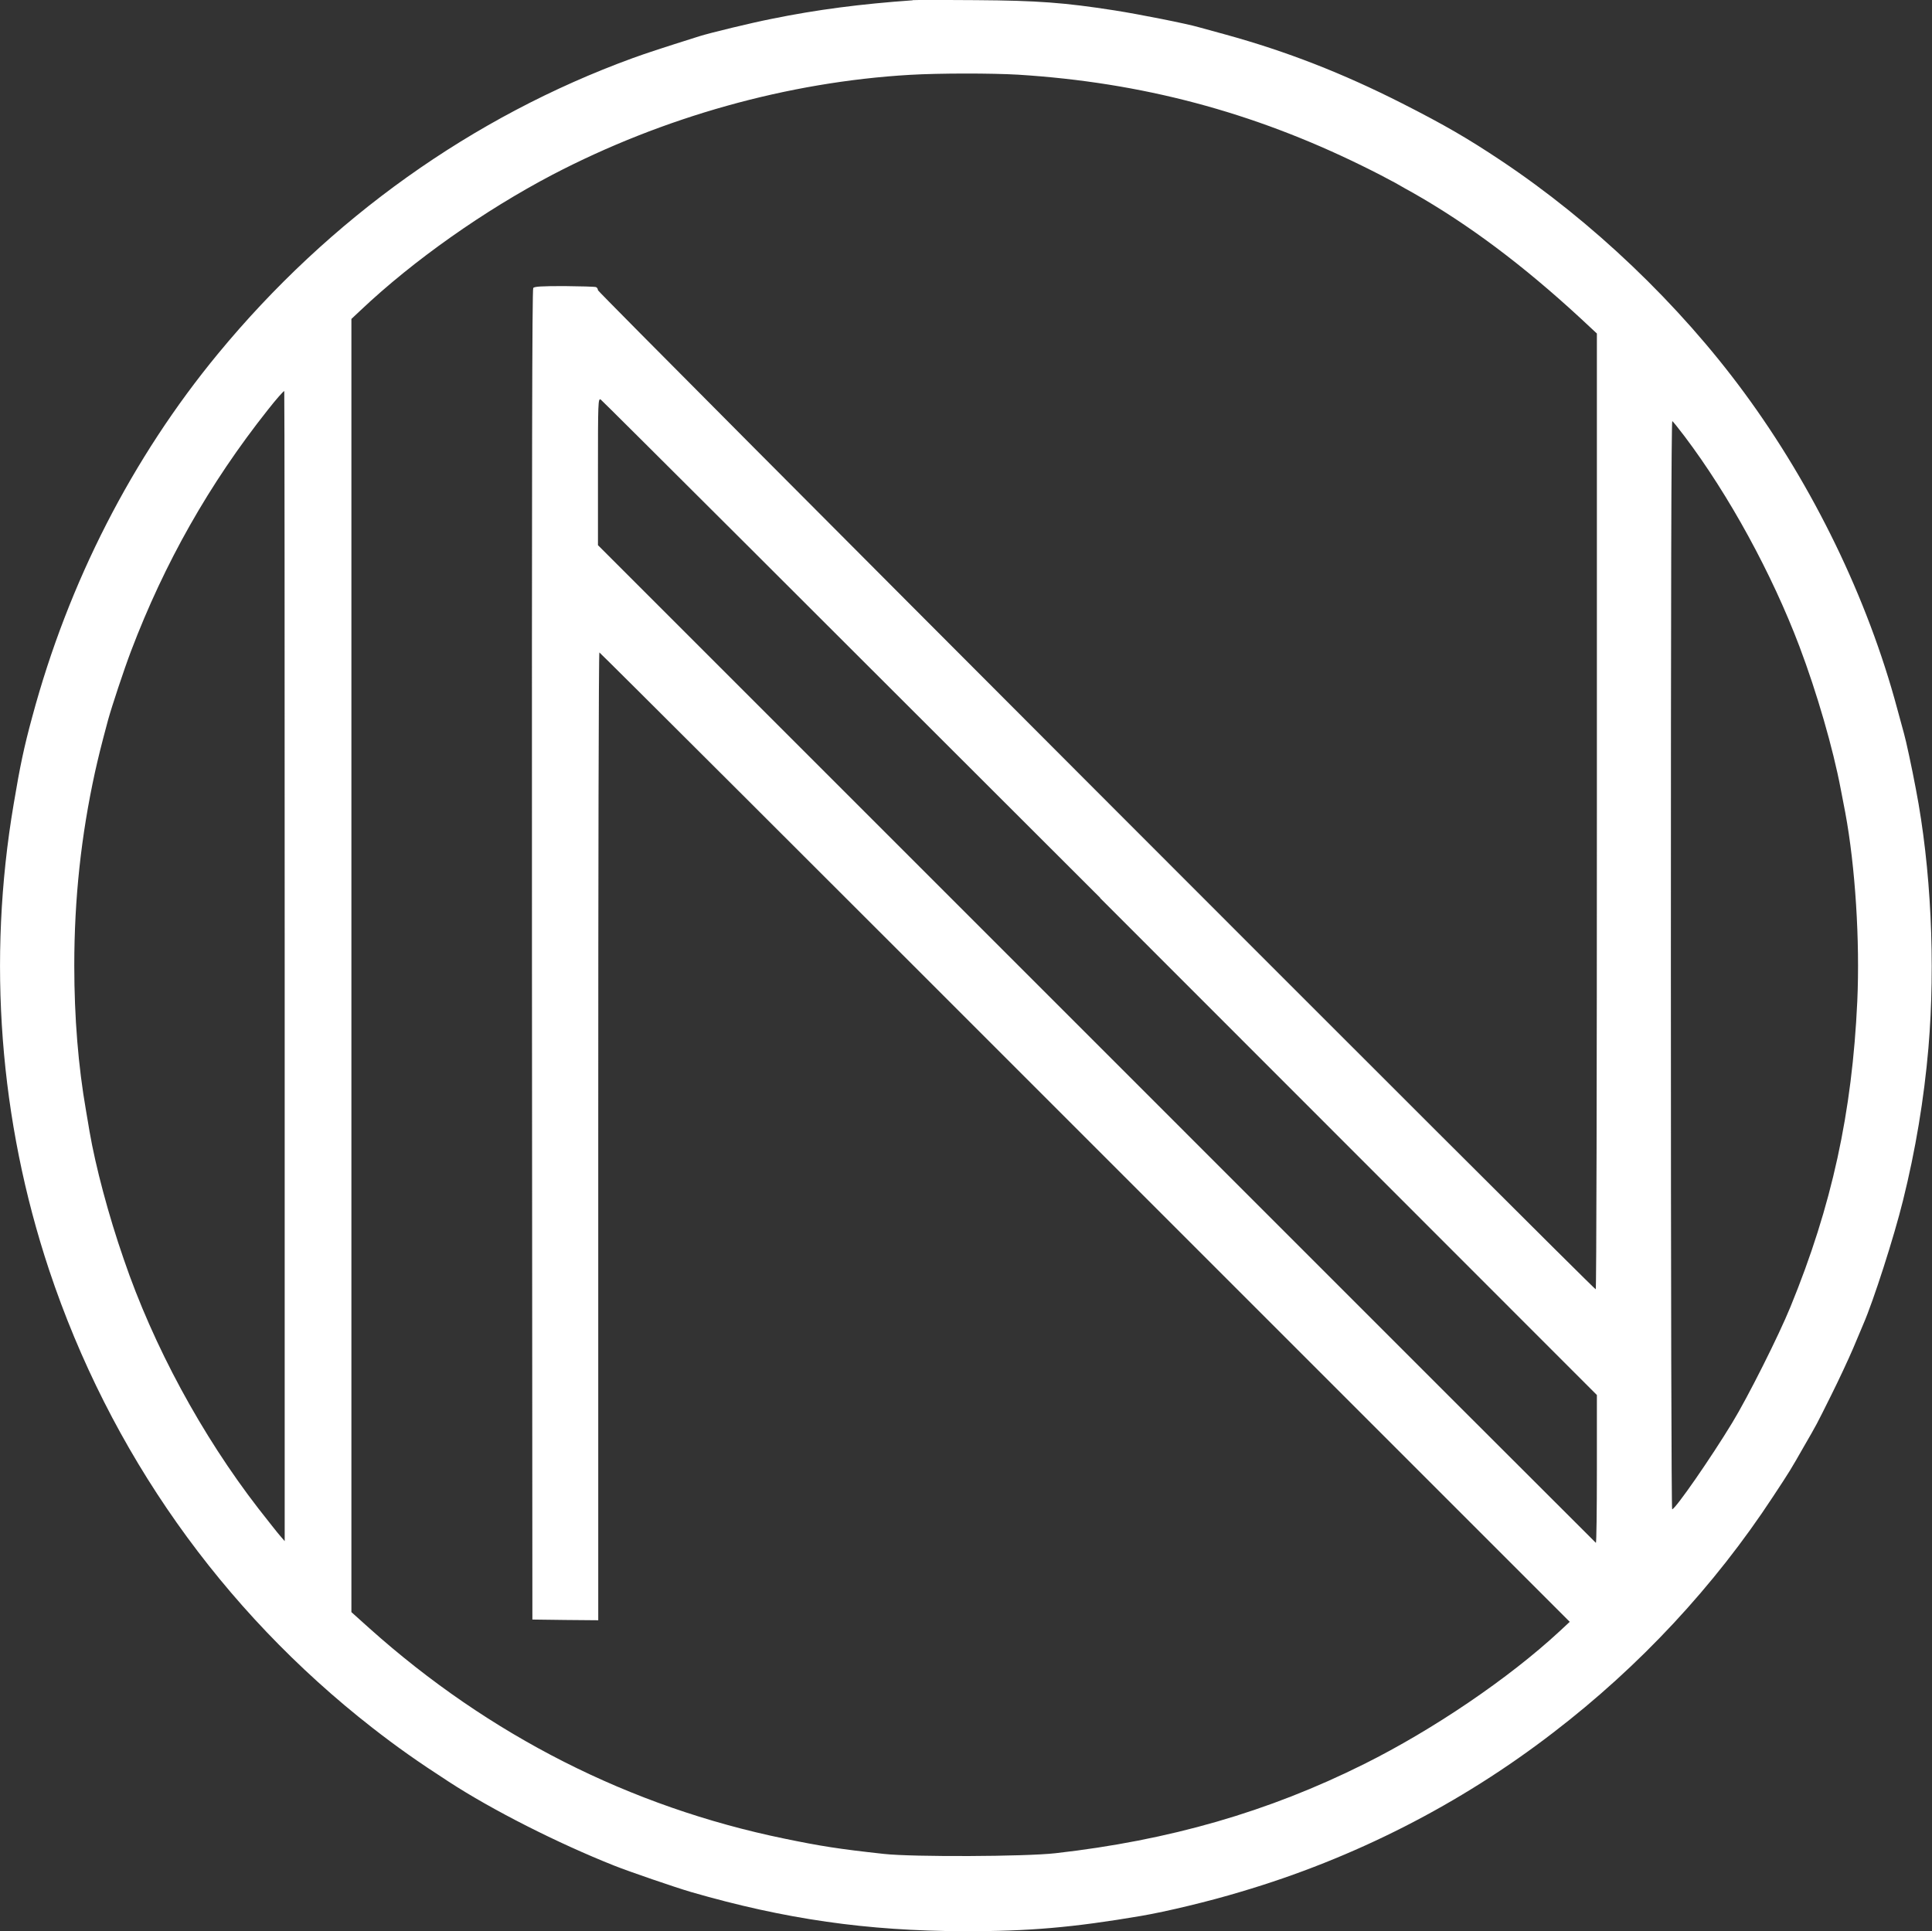
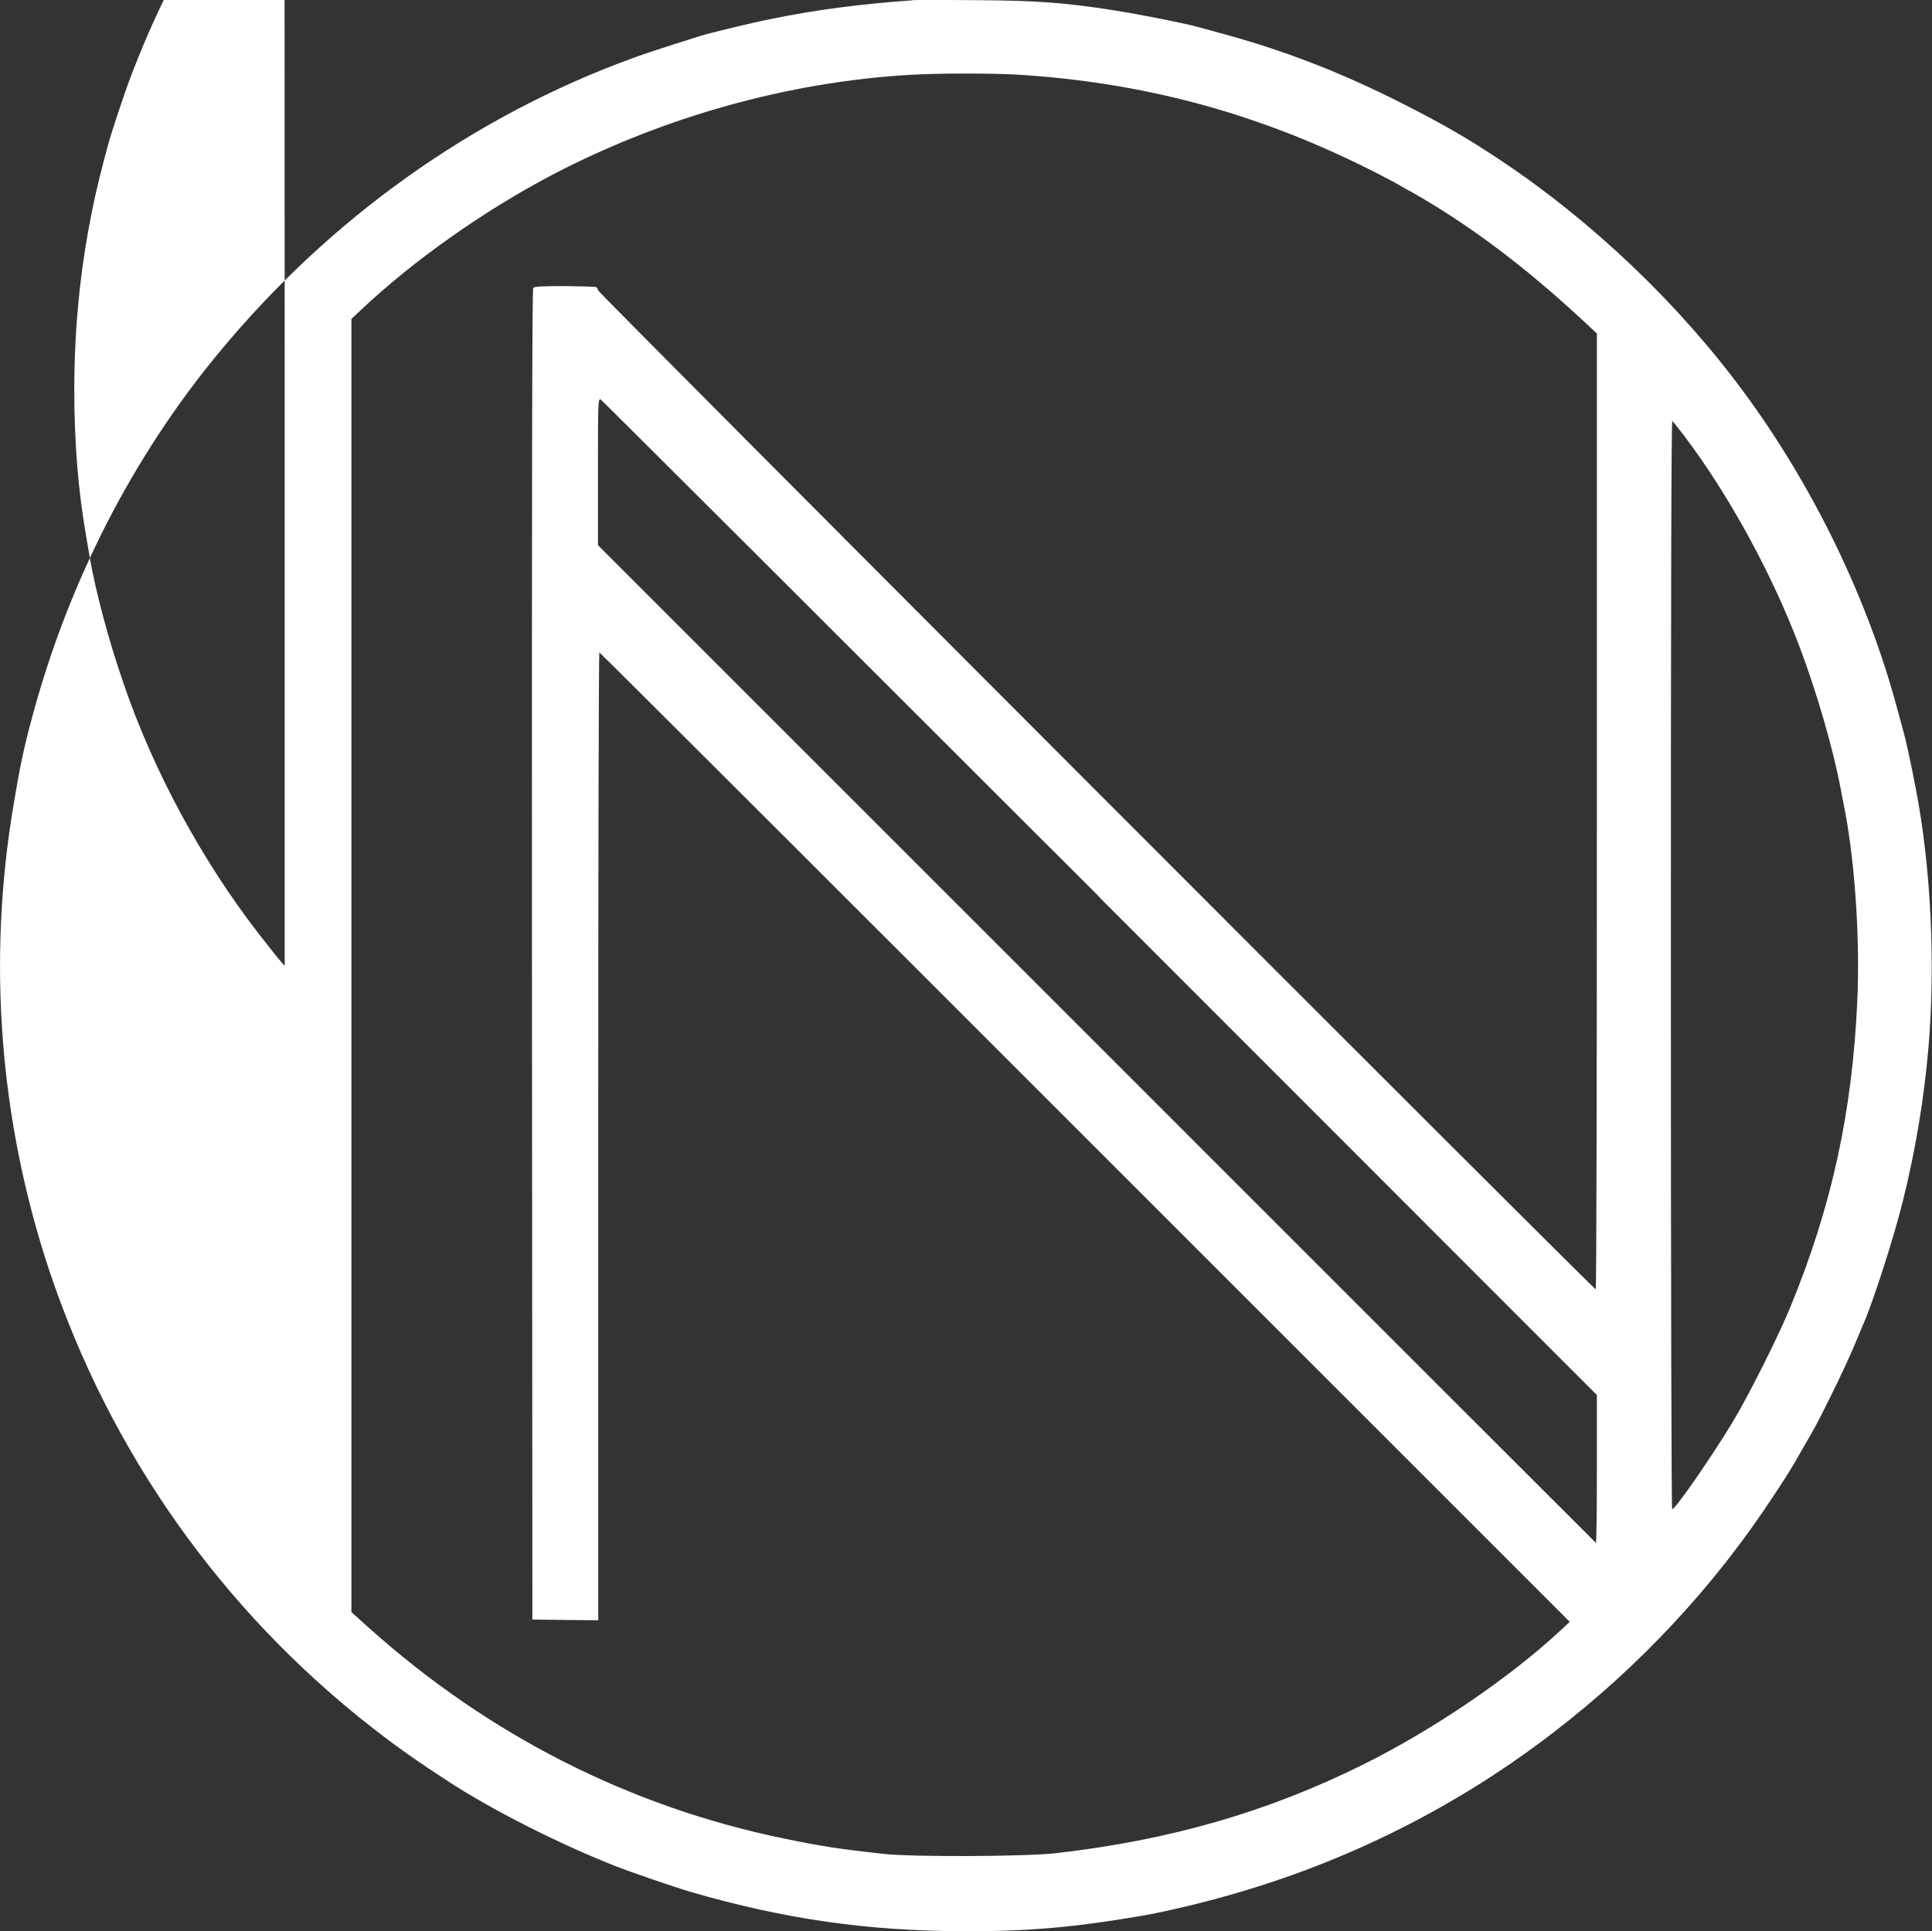
<svg xmlns="http://www.w3.org/2000/svg" id="Layer_2" viewBox="0 0 135.25 135.2">
  <rect x="0" y="0" width="135.25" height="135.2" fill="#333333" stroke="none" />
  <g id="Layer_1-2" data-name="Layer_1">
-     <path fill="#FFFFFF" d="M63.9.02c-3.66.26-6.69.65-9.88,1.3-1.42.28-4.31.98-5.07,1.22-2.88.91-3.69,1.18-4.66,1.53-11.21,4.09-21.22,11.22-29.04,20.71-6,7.28-10.46,15.99-12.99,25.4-.57,2.09-.86,3.46-1.3,6.1-1.86,10.94-1,22.17,2.48,32.64,4.25,12.74,12.06,23.8,22.63,32.05,1.68,1.31,3.16,2.36,5.34,3.77,3.07,2,7.64,4.31,11.59,5.88,1.03.41,4.29,1.53,5.39,1.85,6.57,1.9,12.3,2.72,19.08,2.74,4.57.01,7.64-.26,12.41-1.07,1.76-.3,4.77-1.02,6.98-1.69,7.93-2.34,15.35-6.12,21.88-11.15,6.05-4.64,11.27-10.25,15.37-16.5,1.2-1.82,1.23-1.87,2.17-3.52.92-1.59.85-1.46,1.9-3.57.53-1.06,1.22-2.54,1.55-3.31.32-.77.65-1.54.72-1.71.7-1.61,2.14-6.08,2.77-8.64.88-3.54,1.47-7.1,1.78-10.68.5-5.91.18-12.64-.88-18.13-.27-1.45-.7-3.44-.83-3.88-.05-.2-.27-.99-.48-1.76-2.06-7.69-5.88-15.56-10.73-22.14-4.54-6.17-10.59-11.94-16.99-16.21-2.34-1.56-3.94-2.49-6.93-4.01-4.18-2.12-8.08-3.64-12.36-4.82-.83-.23-1.67-.46-1.86-.51-.85-.25-4.18-.91-5.9-1.18-3.53-.55-5.4-.69-9.72-.72-2.13-.02-4.14-.02-4.45,0ZM71.29,5.23c8.62.54,16.38,2.6,24.07,6.38.84.41,1.88.95,2.33,1.2.44.26.97.55,1.17.66,3.92,2.22,7.75,5.09,11.77,8.8l1.16,1.08v33.46c0,18.4-.03,33.46-.08,33.46-.16,0-69.85-69.79-69.85-69.95,0-.09-.06-.19-.14-.22s-1.09-.06-2.21-.07c-1.62,0-2.09.03-2.18.13-.08.11-.1,12.21-.09,46.69l.03,46.54,2.31.03,2.3.02v-33.88c0-18.63.03-33.88.08-33.88.04,0,15.34,15.27,34,33.94l33.93,33.93-.72.67c-3.54,3.28-8.84,6.88-13.68,9.29-6.69,3.34-13.63,5.34-21.6,6.24-2.11.24-10,.27-12,.05-3.21-.35-4.45-.55-6.97-1.07-10.81-2.22-20.67-7.22-29.05-14.72l-1.27-1.14V22.33l.65-.61c3.7-3.5,8.68-7,13.43-9.49,7.72-4.03,16.46-6.49,25.02-6.99,2.06-.12,5.72-.12,7.6-.01ZM19.93,67.63v40.27s-.31-.36-.31-.36c-.18-.2-.86-1.07-1.52-1.91-3.97-5.13-7.37-11.4-9.44-17.48-1.07-3.08-1.97-6.49-2.39-8.92-.05-.33-.17-.99-.25-1.48-.54-3.09-.82-6.51-.82-10.14,0-4.7.48-9.11,1.45-13.55.24-1.06.39-1.7.92-3.67.26-.94,1.1-3.48,1.6-4.8,2.35-6.19,5.49-11.73,9.56-16.87.62-.79,1.11-1.34,1.17-1.34.02,0,.03,18.12.03,40.26ZM77.01,62.87l34.78,34.8v5.21c0,2.87-.03,5.17-.07,5.14-.05-.04-15.79-15.77-34.97-34.96l-34.89-34.89v-5.15c0-4.87.01-5.14.19-5.05.09.05,15.83,15.76,34.97,34.89ZM117.93,30.55c3.11,4.12,6.11,9.61,8.04,14.71,1.23,3.26,2.35,7.13,2.89,9.98.12.62.26,1.37.32,1.66.7,3.77,1.03,8.96.84,13.2-.36,7.8-1.78,14.33-4.68,21.4-.81,1.99-2.98,6.32-4.08,8.12-1.46,2.41-3.98,6.05-4.2,6.05-.05,0-.09-14.87-.09-38.13,0-25.77.03-38.1.1-38.06.06.04.44.52.86,1.07Z" />
+     <path fill="#FFFFFF" d="M63.9.02c-3.66.26-6.69.65-9.88,1.3-1.42.28-4.31.98-5.07,1.22-2.88.91-3.69,1.18-4.66,1.53-11.21,4.09-21.22,11.22-29.04,20.71-6,7.28-10.46,15.99-12.99,25.4-.57,2.09-.86,3.46-1.3,6.1-1.86,10.94-1,22.17,2.48,32.64,4.25,12.74,12.06,23.8,22.63,32.05,1.68,1.31,3.16,2.36,5.34,3.77,3.07,2,7.64,4.31,11.59,5.88,1.03.41,4.29,1.53,5.39,1.85,6.57,1.9,12.3,2.72,19.08,2.74,4.57.01,7.64-.26,12.41-1.07,1.76-.3,4.77-1.02,6.98-1.69,7.93-2.34,15.35-6.12,21.88-11.15,6.05-4.64,11.27-10.25,15.37-16.5,1.2-1.82,1.23-1.87,2.17-3.52.92-1.59.85-1.46,1.9-3.57.53-1.06,1.22-2.54,1.55-3.31.32-.77.65-1.54.72-1.71.7-1.61,2.14-6.08,2.77-8.64.88-3.54,1.47-7.1,1.78-10.68.5-5.91.18-12.64-.88-18.13-.27-1.45-.7-3.44-.83-3.88-.05-.2-.27-.99-.48-1.76-2.06-7.69-5.88-15.56-10.73-22.14-4.54-6.17-10.59-11.94-16.99-16.21-2.34-1.56-3.94-2.49-6.93-4.01-4.18-2.12-8.08-3.64-12.36-4.82-.83-.23-1.67-.46-1.86-.51-.85-.25-4.18-.91-5.9-1.18-3.53-.55-5.4-.69-9.72-.72-2.13-.02-4.14-.02-4.45,0ZM71.29,5.23c8.62.54,16.38,2.6,24.07,6.38.84.41,1.88.95,2.33,1.2.44.26.97.55,1.17.66,3.92,2.22,7.75,5.09,11.77,8.8l1.16,1.08v33.46c0,18.4-.03,33.46-.08,33.46-.16,0-69.85-69.79-69.85-69.95,0-.09-.06-.19-.14-.22s-1.09-.06-2.21-.07c-1.62,0-2.09.03-2.18.13-.08.11-.1,12.21-.09,46.69l.03,46.54,2.31.03,2.3.02v-33.88c0-18.63.03-33.88.08-33.88.04,0,15.34,15.27,34,33.94l33.93,33.93-.72.67c-3.54,3.28-8.84,6.88-13.68,9.29-6.69,3.34-13.63,5.34-21.6,6.24-2.11.24-10,.27-12,.05-3.21-.35-4.45-.55-6.97-1.07-10.81-2.22-20.67-7.22-29.05-14.72l-1.27-1.14V22.33l.65-.61c3.7-3.5,8.68-7,13.43-9.49,7.72-4.03,16.46-6.49,25.02-6.99,2.06-.12,5.72-.12,7.6-.01ZM19.93,67.63s-.31-.36-.31-.36c-.18-.2-.86-1.07-1.52-1.91-3.97-5.13-7.37-11.4-9.44-17.48-1.07-3.08-1.97-6.49-2.39-8.92-.05-.33-.17-.99-.25-1.48-.54-3.09-.82-6.51-.82-10.14,0-4.7.48-9.11,1.45-13.55.24-1.06.39-1.7.92-3.67.26-.94,1.1-3.48,1.6-4.8,2.35-6.19,5.49-11.73,9.56-16.87.62-.79,1.11-1.34,1.17-1.34.02,0,.03,18.12.03,40.26ZM77.01,62.87l34.78,34.8v5.21c0,2.87-.03,5.17-.07,5.14-.05-.04-15.79-15.77-34.97-34.96l-34.89-34.89v-5.15c0-4.87.01-5.14.19-5.05.09.05,15.83,15.76,34.97,34.89ZM117.93,30.55c3.11,4.12,6.11,9.61,8.04,14.71,1.23,3.26,2.35,7.13,2.89,9.98.12.62.26,1.37.32,1.66.7,3.77,1.03,8.96.84,13.2-.36,7.8-1.78,14.33-4.68,21.4-.81,1.99-2.98,6.32-4.08,8.12-1.46,2.41-3.98,6.05-4.2,6.05-.05,0-.09-14.87-.09-38.13,0-25.77.03-38.1.1-38.06.06.04.44.52.86,1.07Z" />
  </g>
</svg>